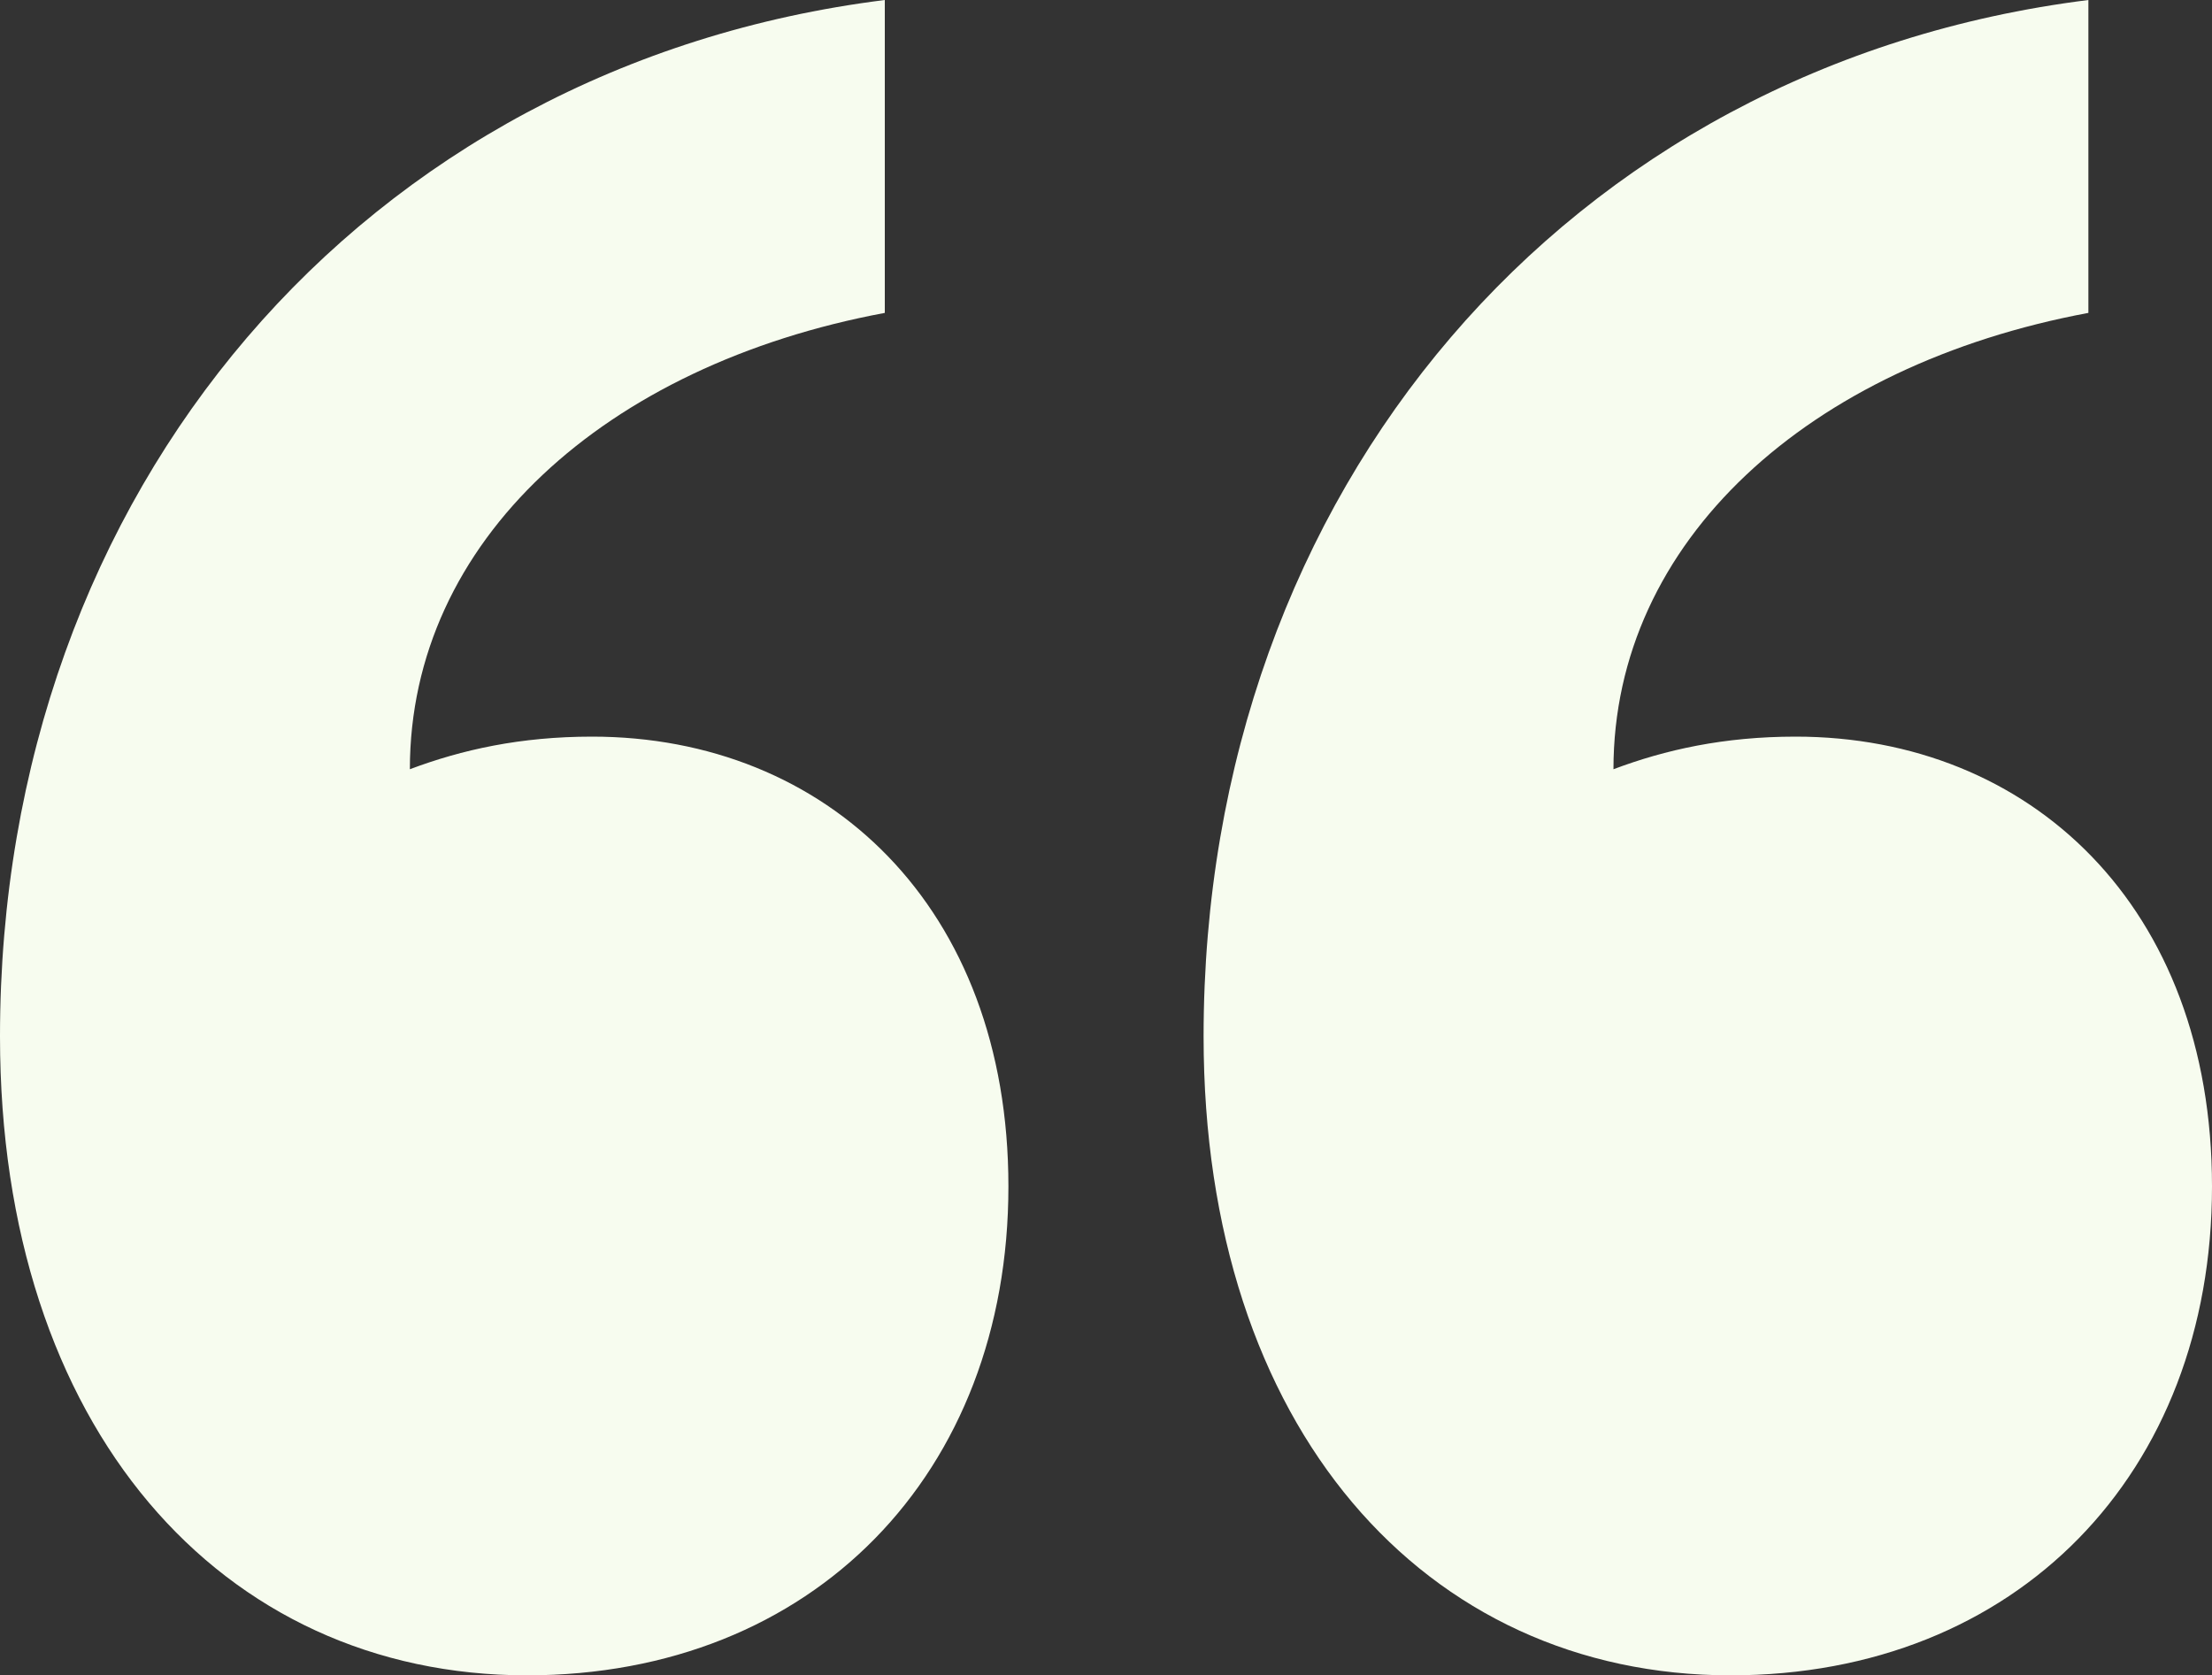
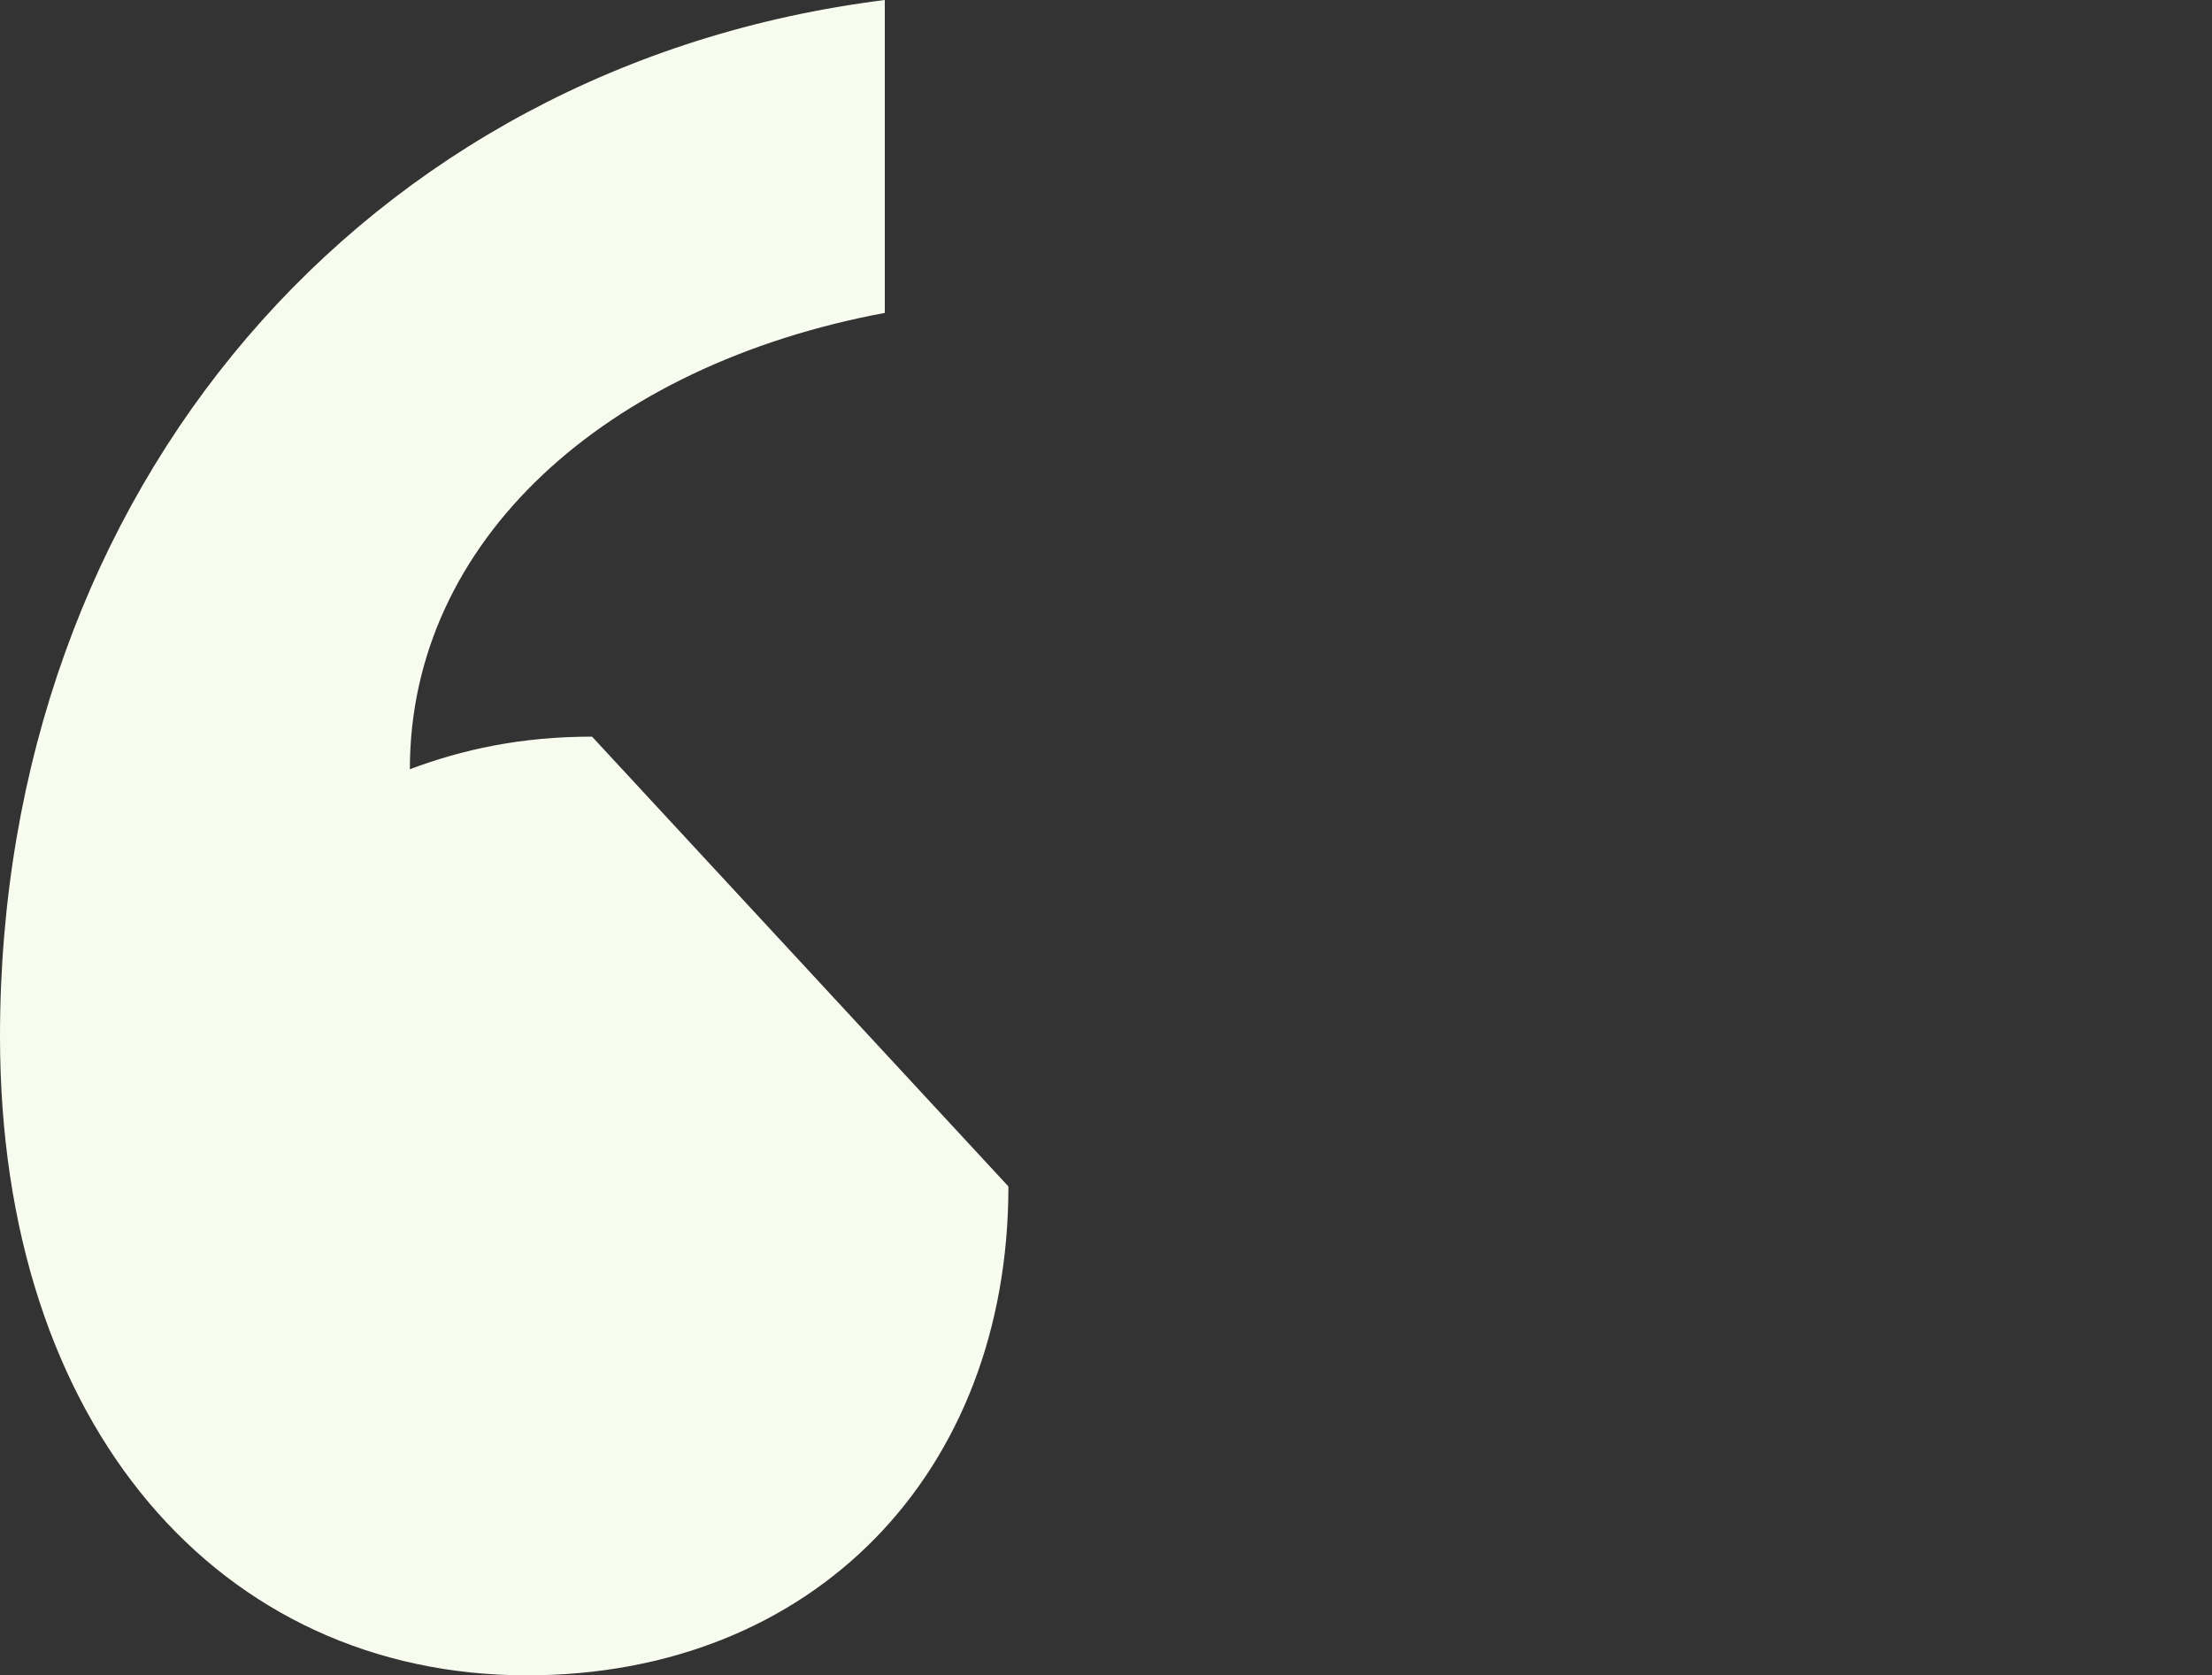
<svg xmlns="http://www.w3.org/2000/svg" width="136" height="103" viewBox="0 0 136 103" fill="none">
  <rect x="0" y="0" width="136" height="103" fill="#333333" stroke="none" />
-   <path d="M62 72.942C62 90.576 50 103 32.4 103C13.6 103 0 87.77 0 63.724C0 30.058 22.4 4.008 54.4 0V19.237C37.2 22.444 25.2 33.265 25.2 47.292C28.4 46.09 32 45.288 36.4 45.288C50.8 45.288 62 55.708 62 72.942Z" fill="#F7FCEF" />
-   <path d="M136 72.942C136 90.576 124 103 106.4 103C87.6 103 74 87.77 74 63.724C74 30.058 96.4 4.008 128.4 0V19.237C111.2 22.444 99.2 33.265 99.2 47.292C102.4 46.09 106 45.288 110.4 45.288C124.8 45.288 136 55.708 136 72.942Z" fill="#F7FCEF" />
+   <path d="M62 72.942C62 90.576 50 103 32.4 103C13.6 103 0 87.77 0 63.724C0 30.058 22.4 4.008 54.4 0V19.237C37.2 22.444 25.2 33.265 25.2 47.292C28.4 46.09 32 45.288 36.4 45.288Z" fill="#F7FCEF" />
</svg>